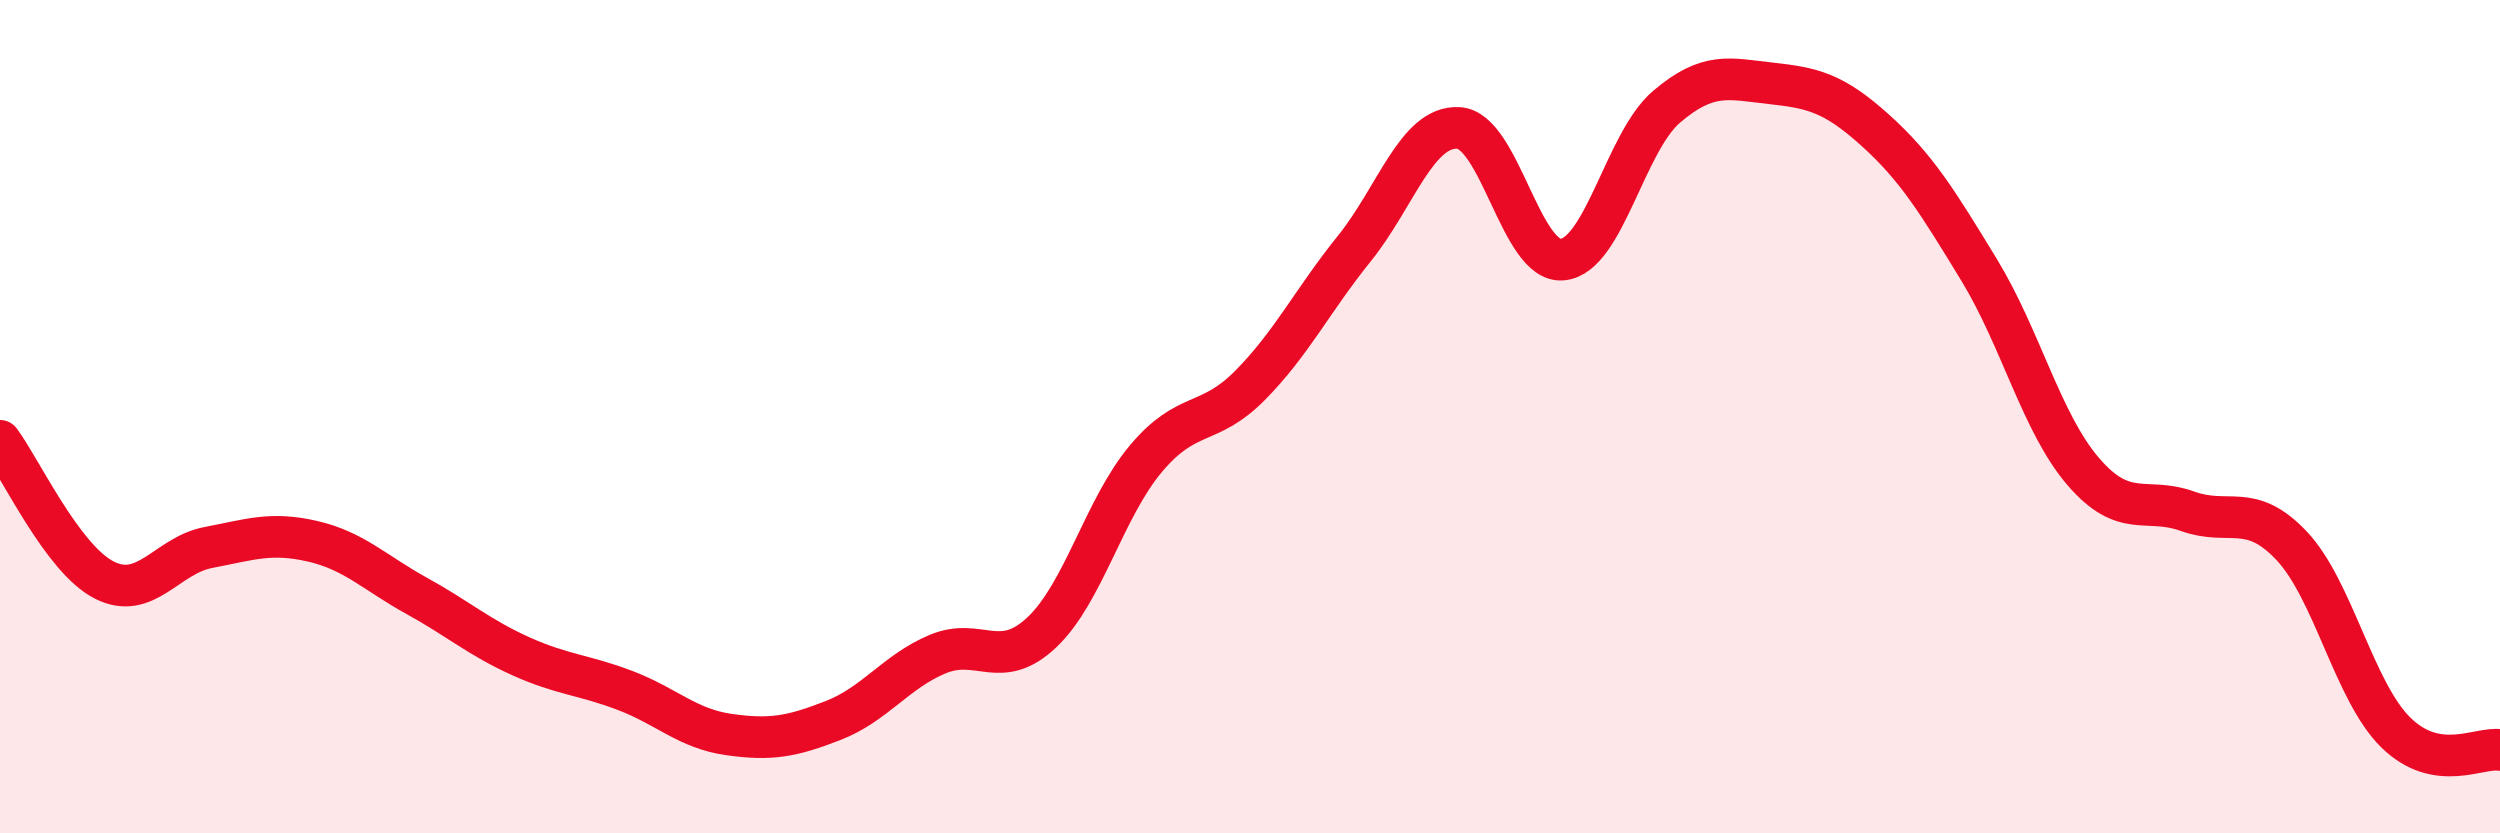
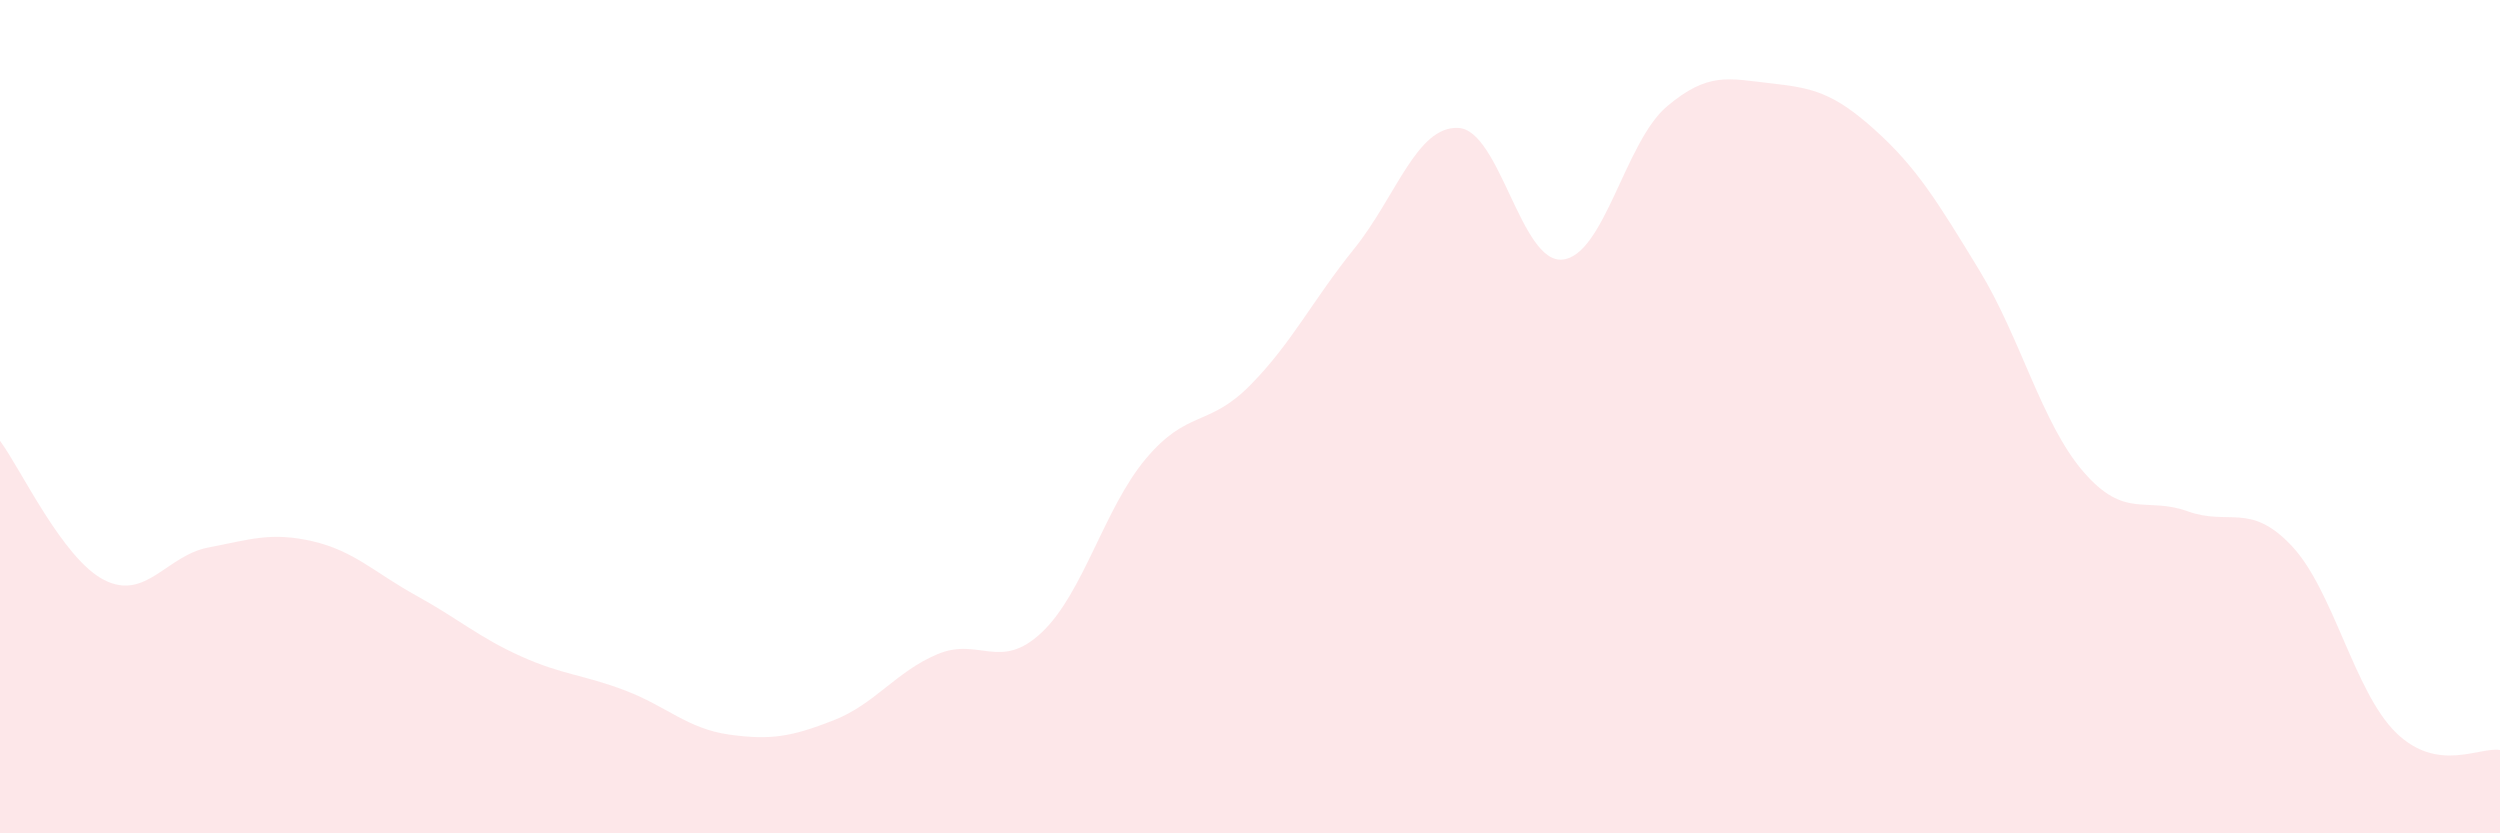
<svg xmlns="http://www.w3.org/2000/svg" width="60" height="20" viewBox="0 0 60 20">
  <path d="M 0,10.58 C 0.5,11.25 1.5,13.41 2.5,13.92 C 3.5,14.43 4,13.33 5,13.14 C 6,12.95 6.5,12.76 7.5,12.99 C 8.5,13.22 9,13.75 10,14.3 C 11,14.85 11.5,15.3 12.5,15.75 C 13.5,16.2 14,16.19 15,16.57 C 16,16.95 16.5,17.49 17.5,17.63 C 18.5,17.77 19,17.68 20,17.29 C 21,16.9 21.5,16.12 22.5,15.7 C 23.5,15.28 24,16.12 25,15.18 C 26,14.24 26.5,12.2 27.5,11.01 C 28.5,9.82 29,10.26 30,9.25 C 31,8.24 31.5,7.21 32.5,5.97 C 33.5,4.73 34,3.02 35,3.07 C 36,3.12 36.5,6.33 37.5,6.23 C 38.5,6.13 39,3.41 40,2.56 C 41,1.71 41.5,1.89 42.5,2 C 43.5,2.11 44,2.22 45,3.12 C 46,4.02 46.5,4.84 47.5,6.48 C 48.5,8.12 49,10.16 50,11.32 C 51,12.48 51.5,11.91 52.5,12.27 C 53.5,12.63 54,12.04 55,13.1 C 56,14.16 56.5,16.6 57.5,17.58 C 58.5,18.56 59.5,17.92 60,18L60 20L0 20Z" fill="#EB0A25" opacity="0.1" stroke-linecap="round" stroke-linejoin="round" />
-   <path d="M 0,10.58 C 0.5,11.25 1.5,13.41 2.5,13.92 C 3.5,14.43 4,13.33 5,13.14 C 6,12.95 6.5,12.76 7.5,12.99 C 8.5,13.22 9,13.75 10,14.3 C 11,14.85 11.5,15.3 12.5,15.75 C 13.5,16.2 14,16.19 15,16.57 C 16,16.95 16.5,17.49 17.5,17.63 C 18.5,17.77 19,17.68 20,17.29 C 21,16.9 21.5,16.12 22.5,15.7 C 23.5,15.28 24,16.12 25,15.18 C 26,14.24 26.5,12.2 27.5,11.01 C 28.5,9.82 29,10.26 30,9.25 C 31,8.24 31.5,7.21 32.5,5.97 C 33.5,4.73 34,3.02 35,3.07 C 36,3.12 36.5,6.33 37.5,6.23 C 38.5,6.13 39,3.41 40,2.56 C 41,1.71 41.5,1.89 42.5,2 C 43.5,2.11 44,2.22 45,3.12 C 46,4.02 46.5,4.84 47.5,6.48 C 48.5,8.12 49,10.16 50,11.32 C 51,12.48 51.5,11.91 52.5,12.27 C 53.5,12.63 54,12.04 55,13.1 C 56,14.16 56.5,16.6 57.5,17.58 C 58.5,18.56 59.5,17.92 60,18" stroke="#EB0A25" stroke-width="1" fill="none" stroke-linecap="round" stroke-linejoin="round" />
</svg>